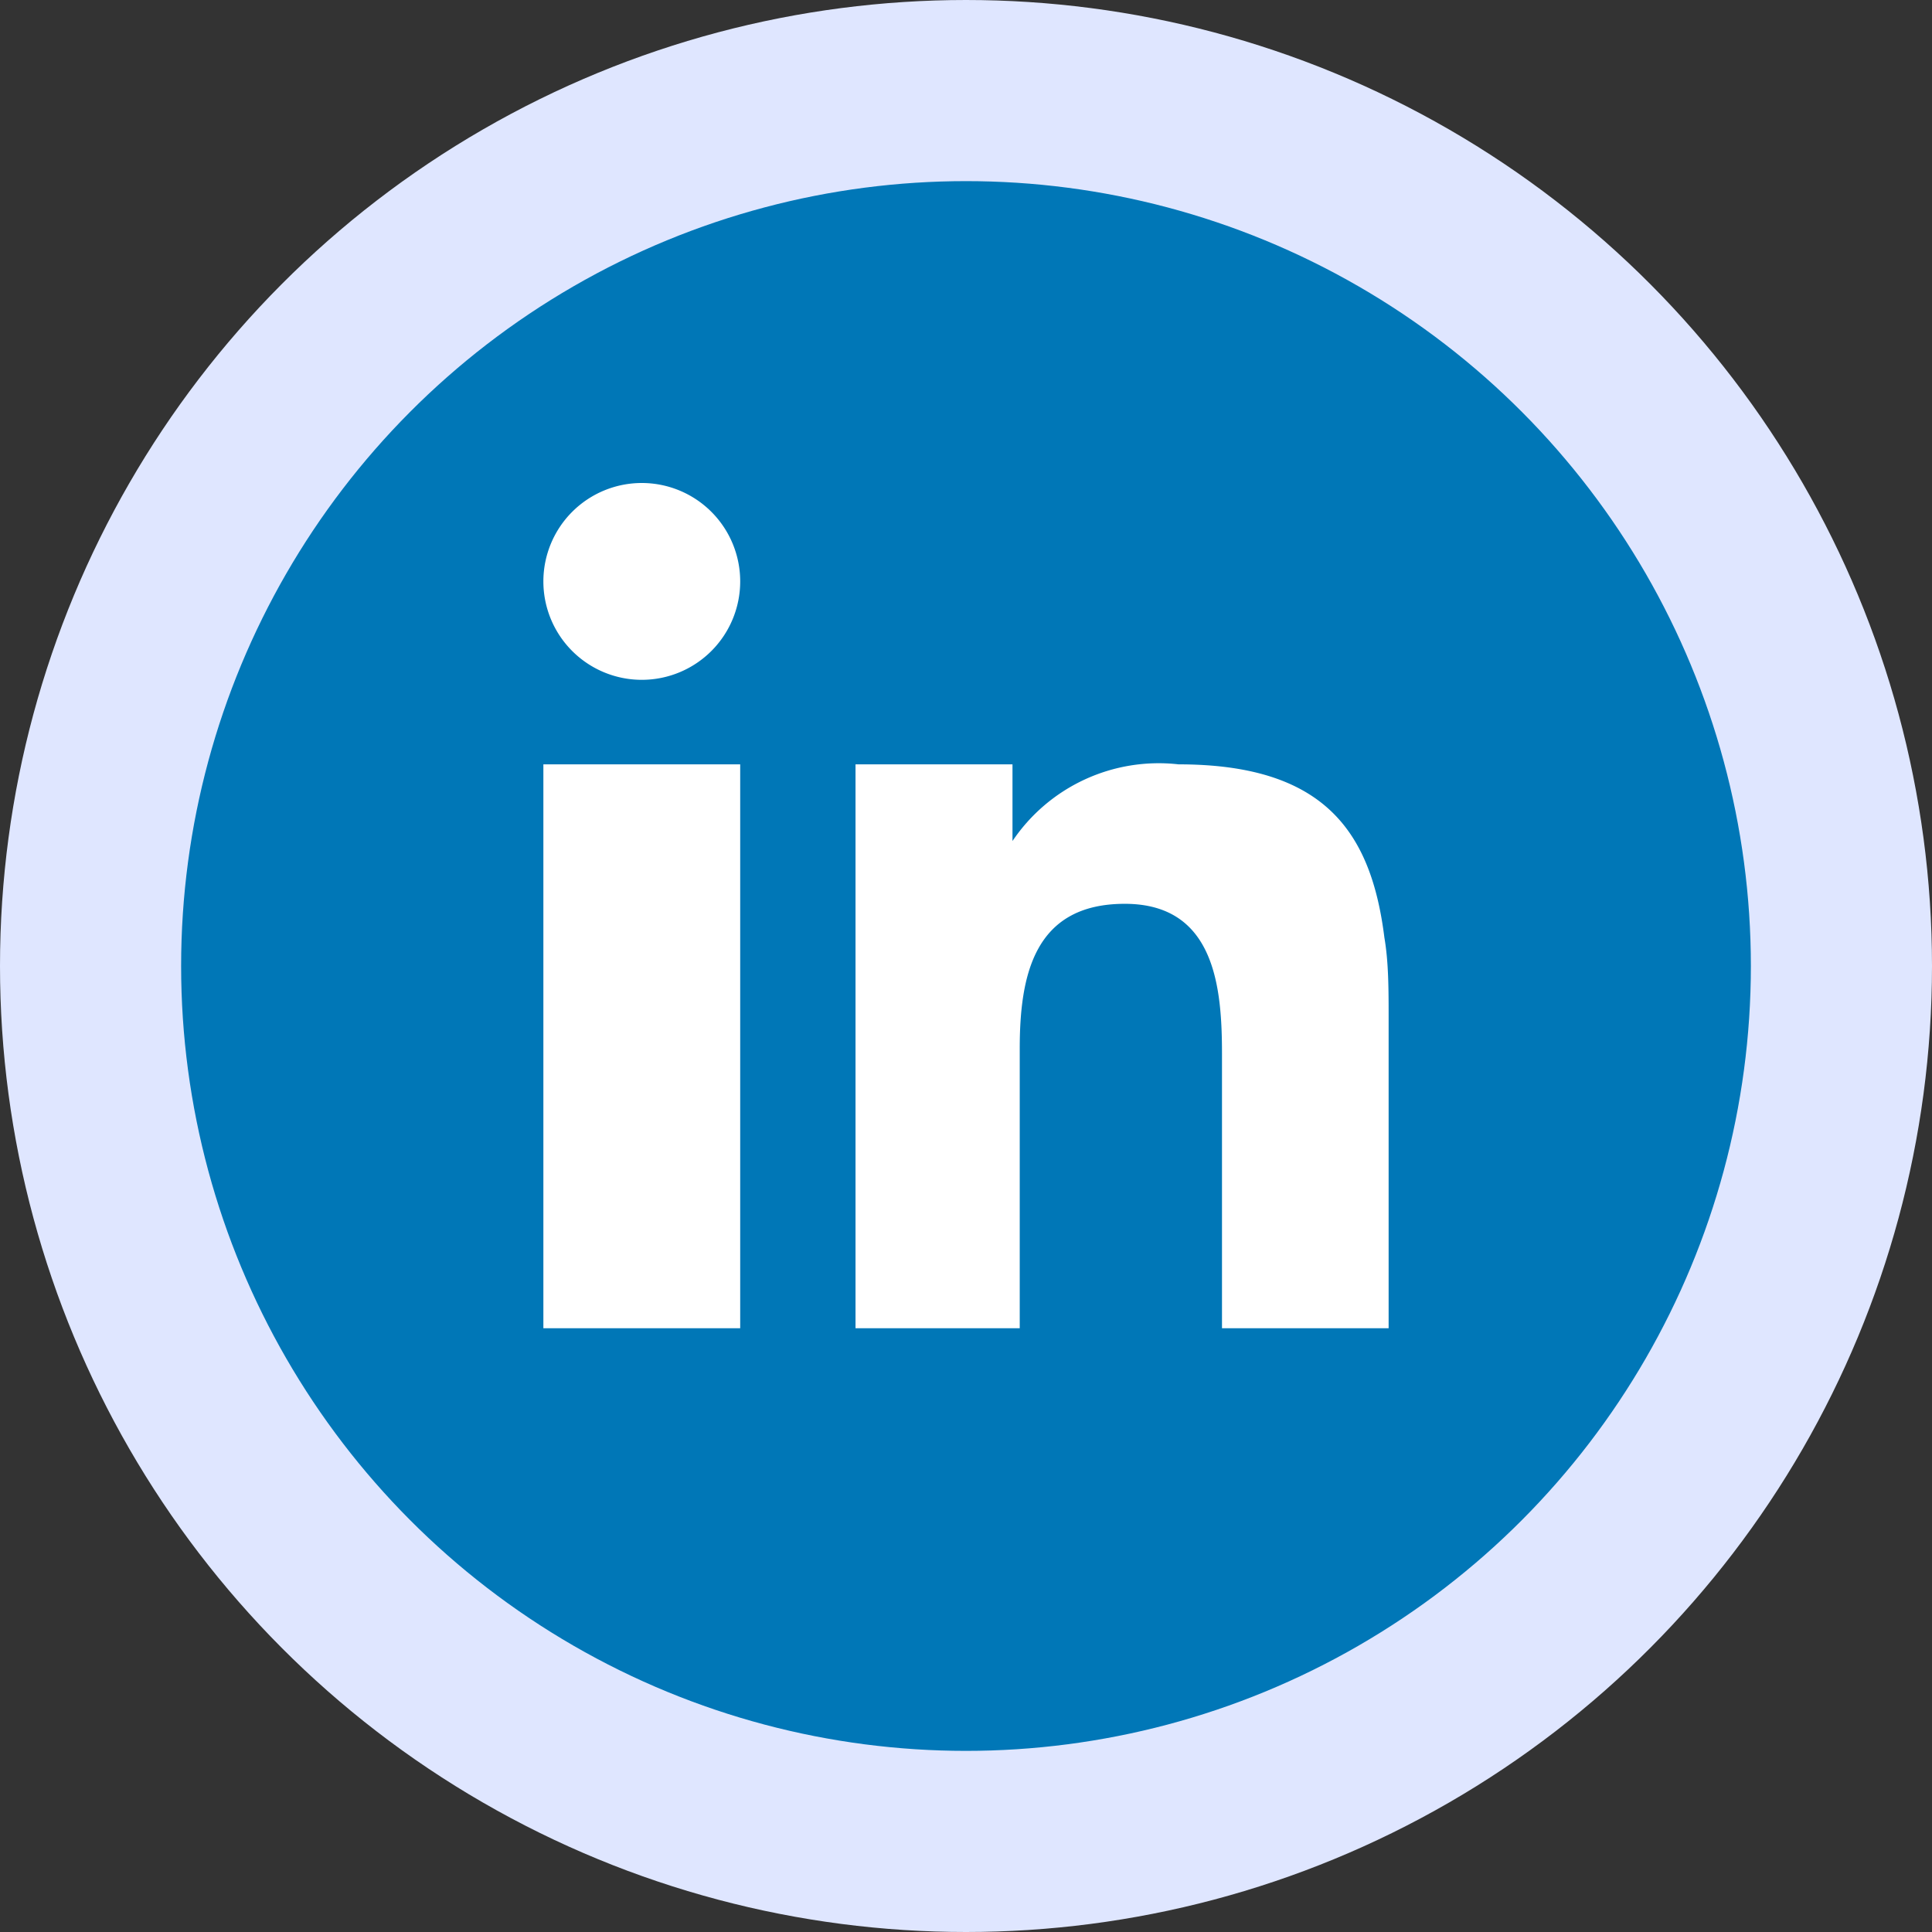
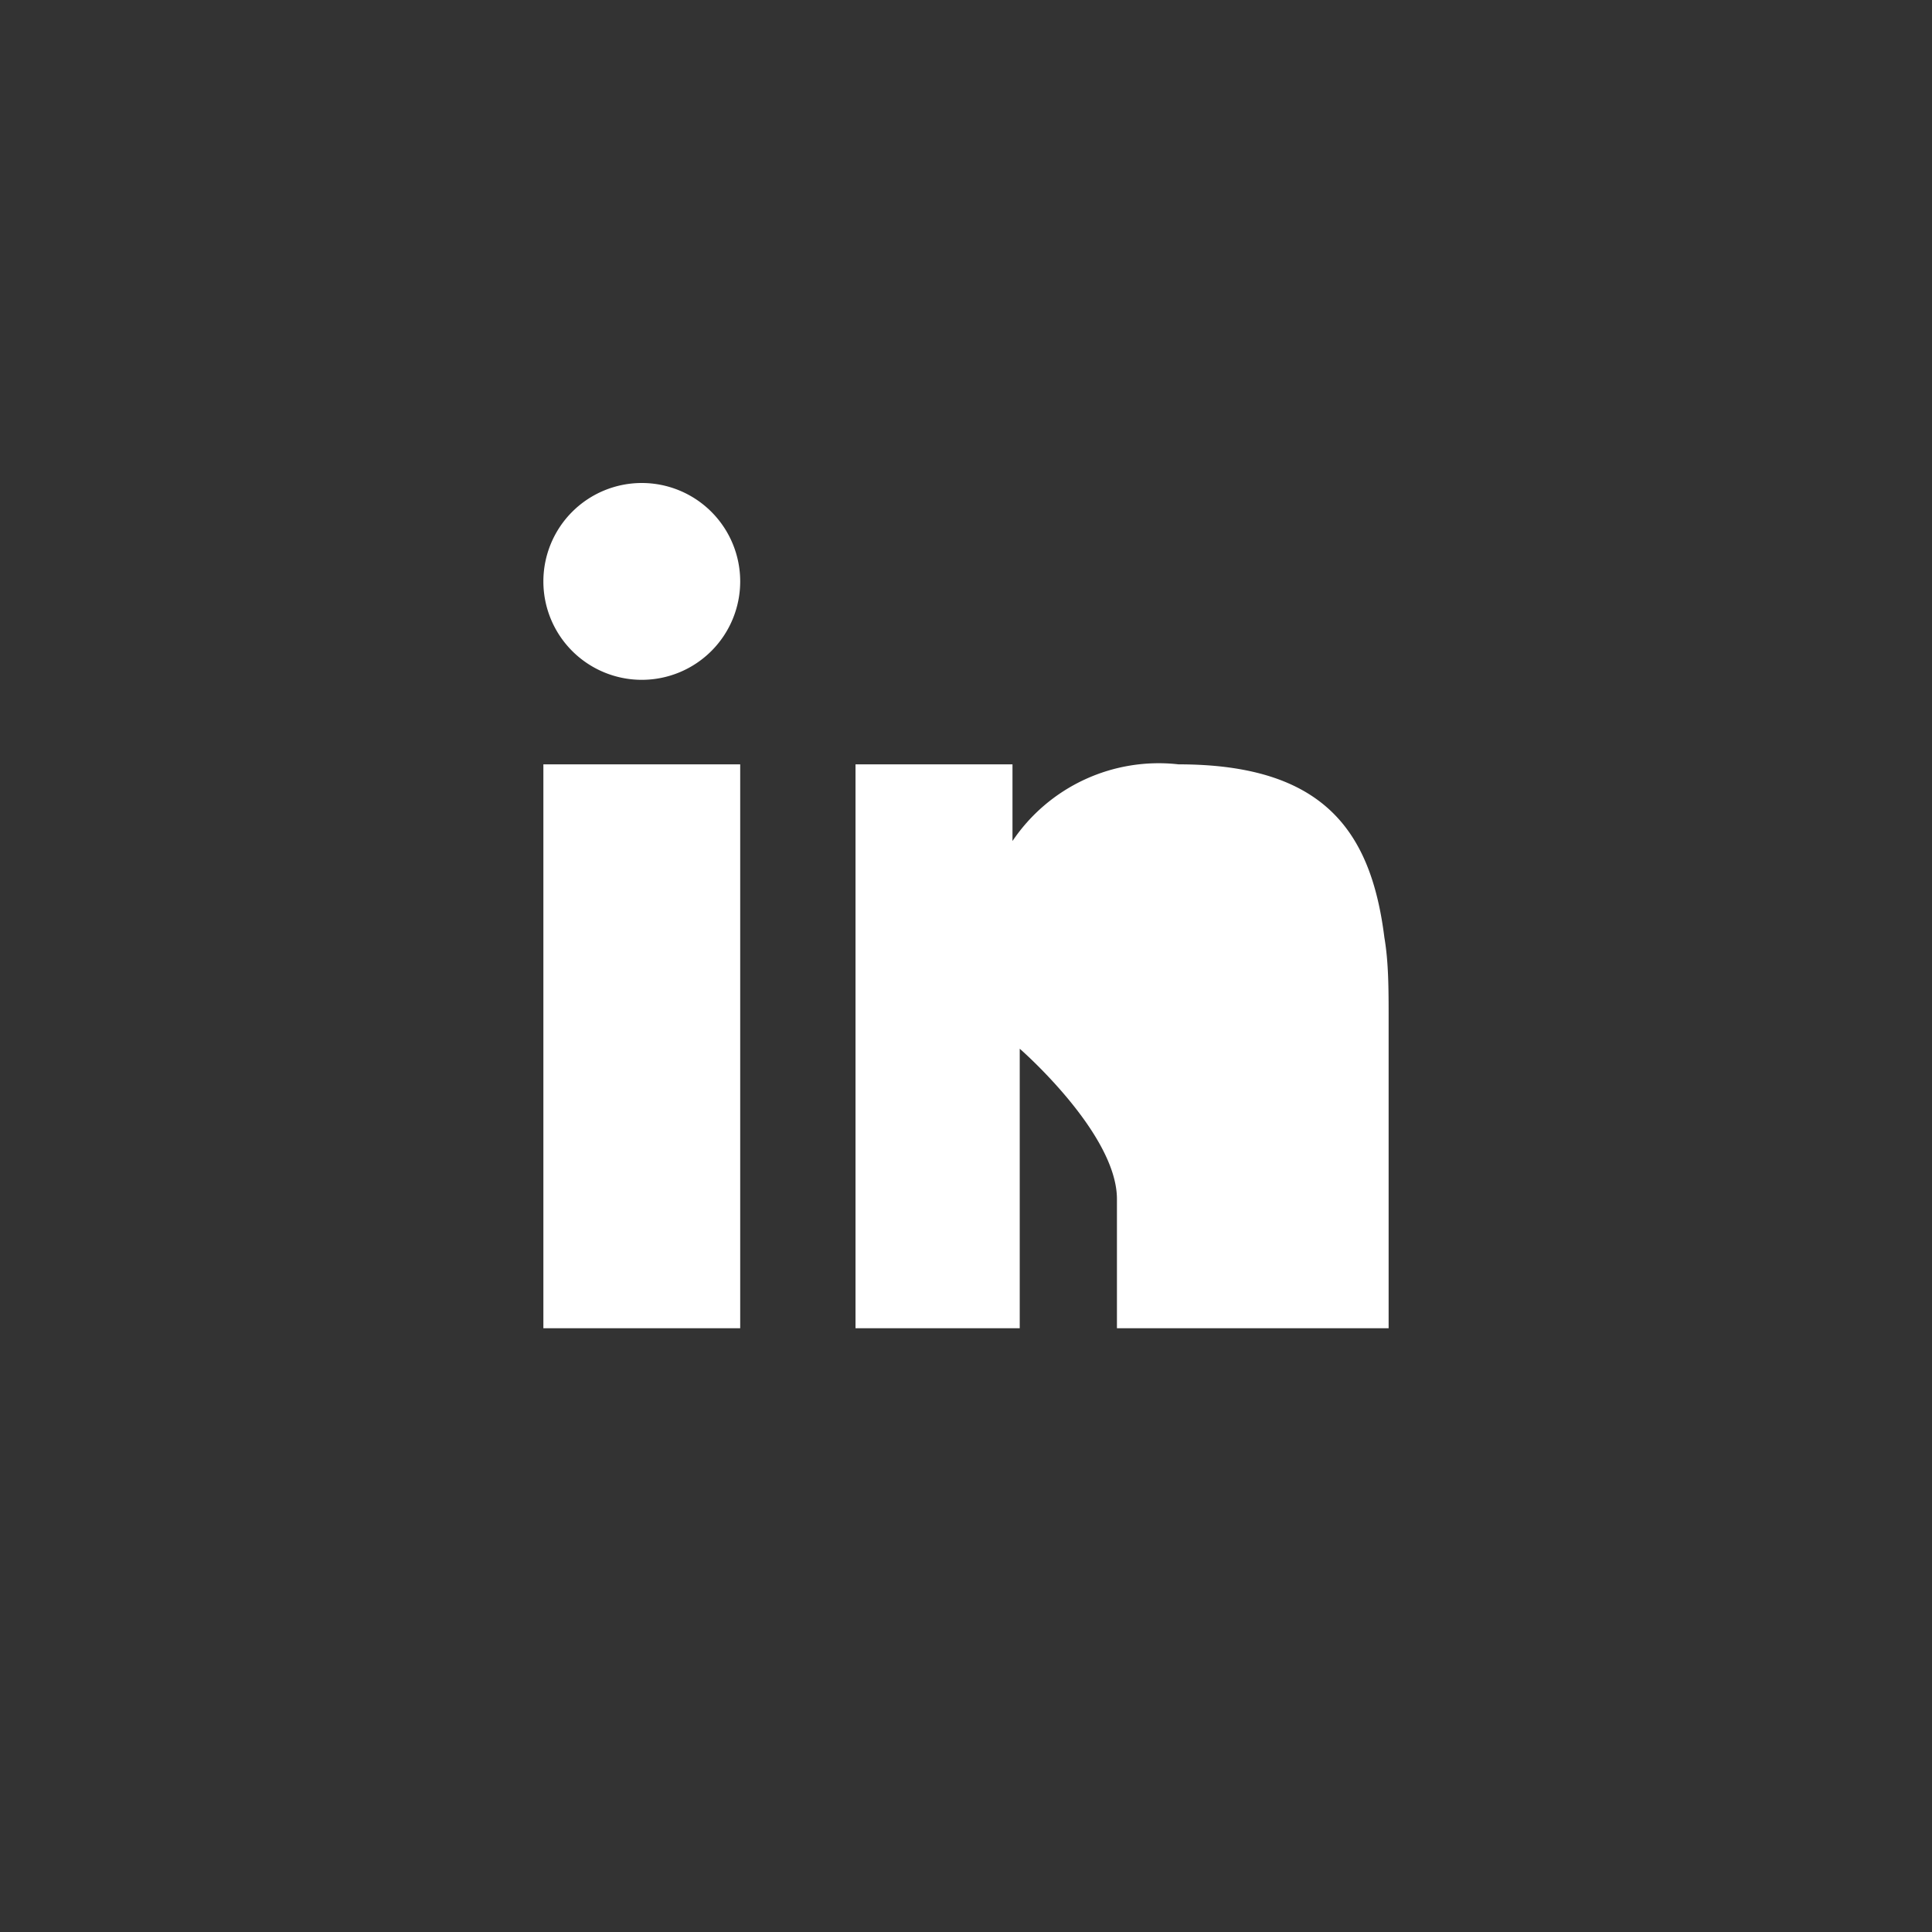
<svg xmlns="http://www.w3.org/2000/svg" id="Layer_1" data-name="Layer 1" width="32" height="32" viewBox="0 0 32 32">
  <rect x="0" y="0" width="32" height="32" fill="#333333" stroke="none" />
  <defs>
    <style>.cls-1{fill:#0077b7;stroke:#dfe6ff;stroke-miterlimit:10;stroke-width:3px;}.cls-2{fill:#fff;fill-rule:evenodd;}</style>
  </defs>
  <title>linkedin logo1</title>
-   <circle class="cls-1" cx="16" cy="16" r="14.5" />
-   <path class="cls-2" d="M9.63,7a1.63,1.63,0,1,0,1.63,1.63A1.63,1.63,0,0,0,9.63,7Zm12.3,7.53c-.22-1.76-1-2.87-3.41-2.87a2.92,2.92,0,0,0-2.75,1.27h0V11.66h-2.6V21h2.72V16.37c0-1.22.24-2.4,1.74-2.4s1.61,1.4,1.61,2.49V21H22V15.87c0-.48,0-.93-.07-1.34ZM8,14.14V21h3.26V11.66H8Z" transform="translate(1 1)" />
+   <path class="cls-2" d="M9.63,7a1.63,1.63,0,1,0,1.63,1.63A1.63,1.63,0,0,0,9.63,7Zm12.3,7.53c-.22-1.76-1-2.87-3.41-2.87a2.92,2.92,0,0,0-2.75,1.27h0V11.66h-2.6V21h2.72V16.37s1.61,1.4,1.61,2.49V21H22V15.87c0-.48,0-.93-.07-1.34ZM8,14.14V21h3.26V11.66H8Z" transform="translate(1 1)" />
</svg>